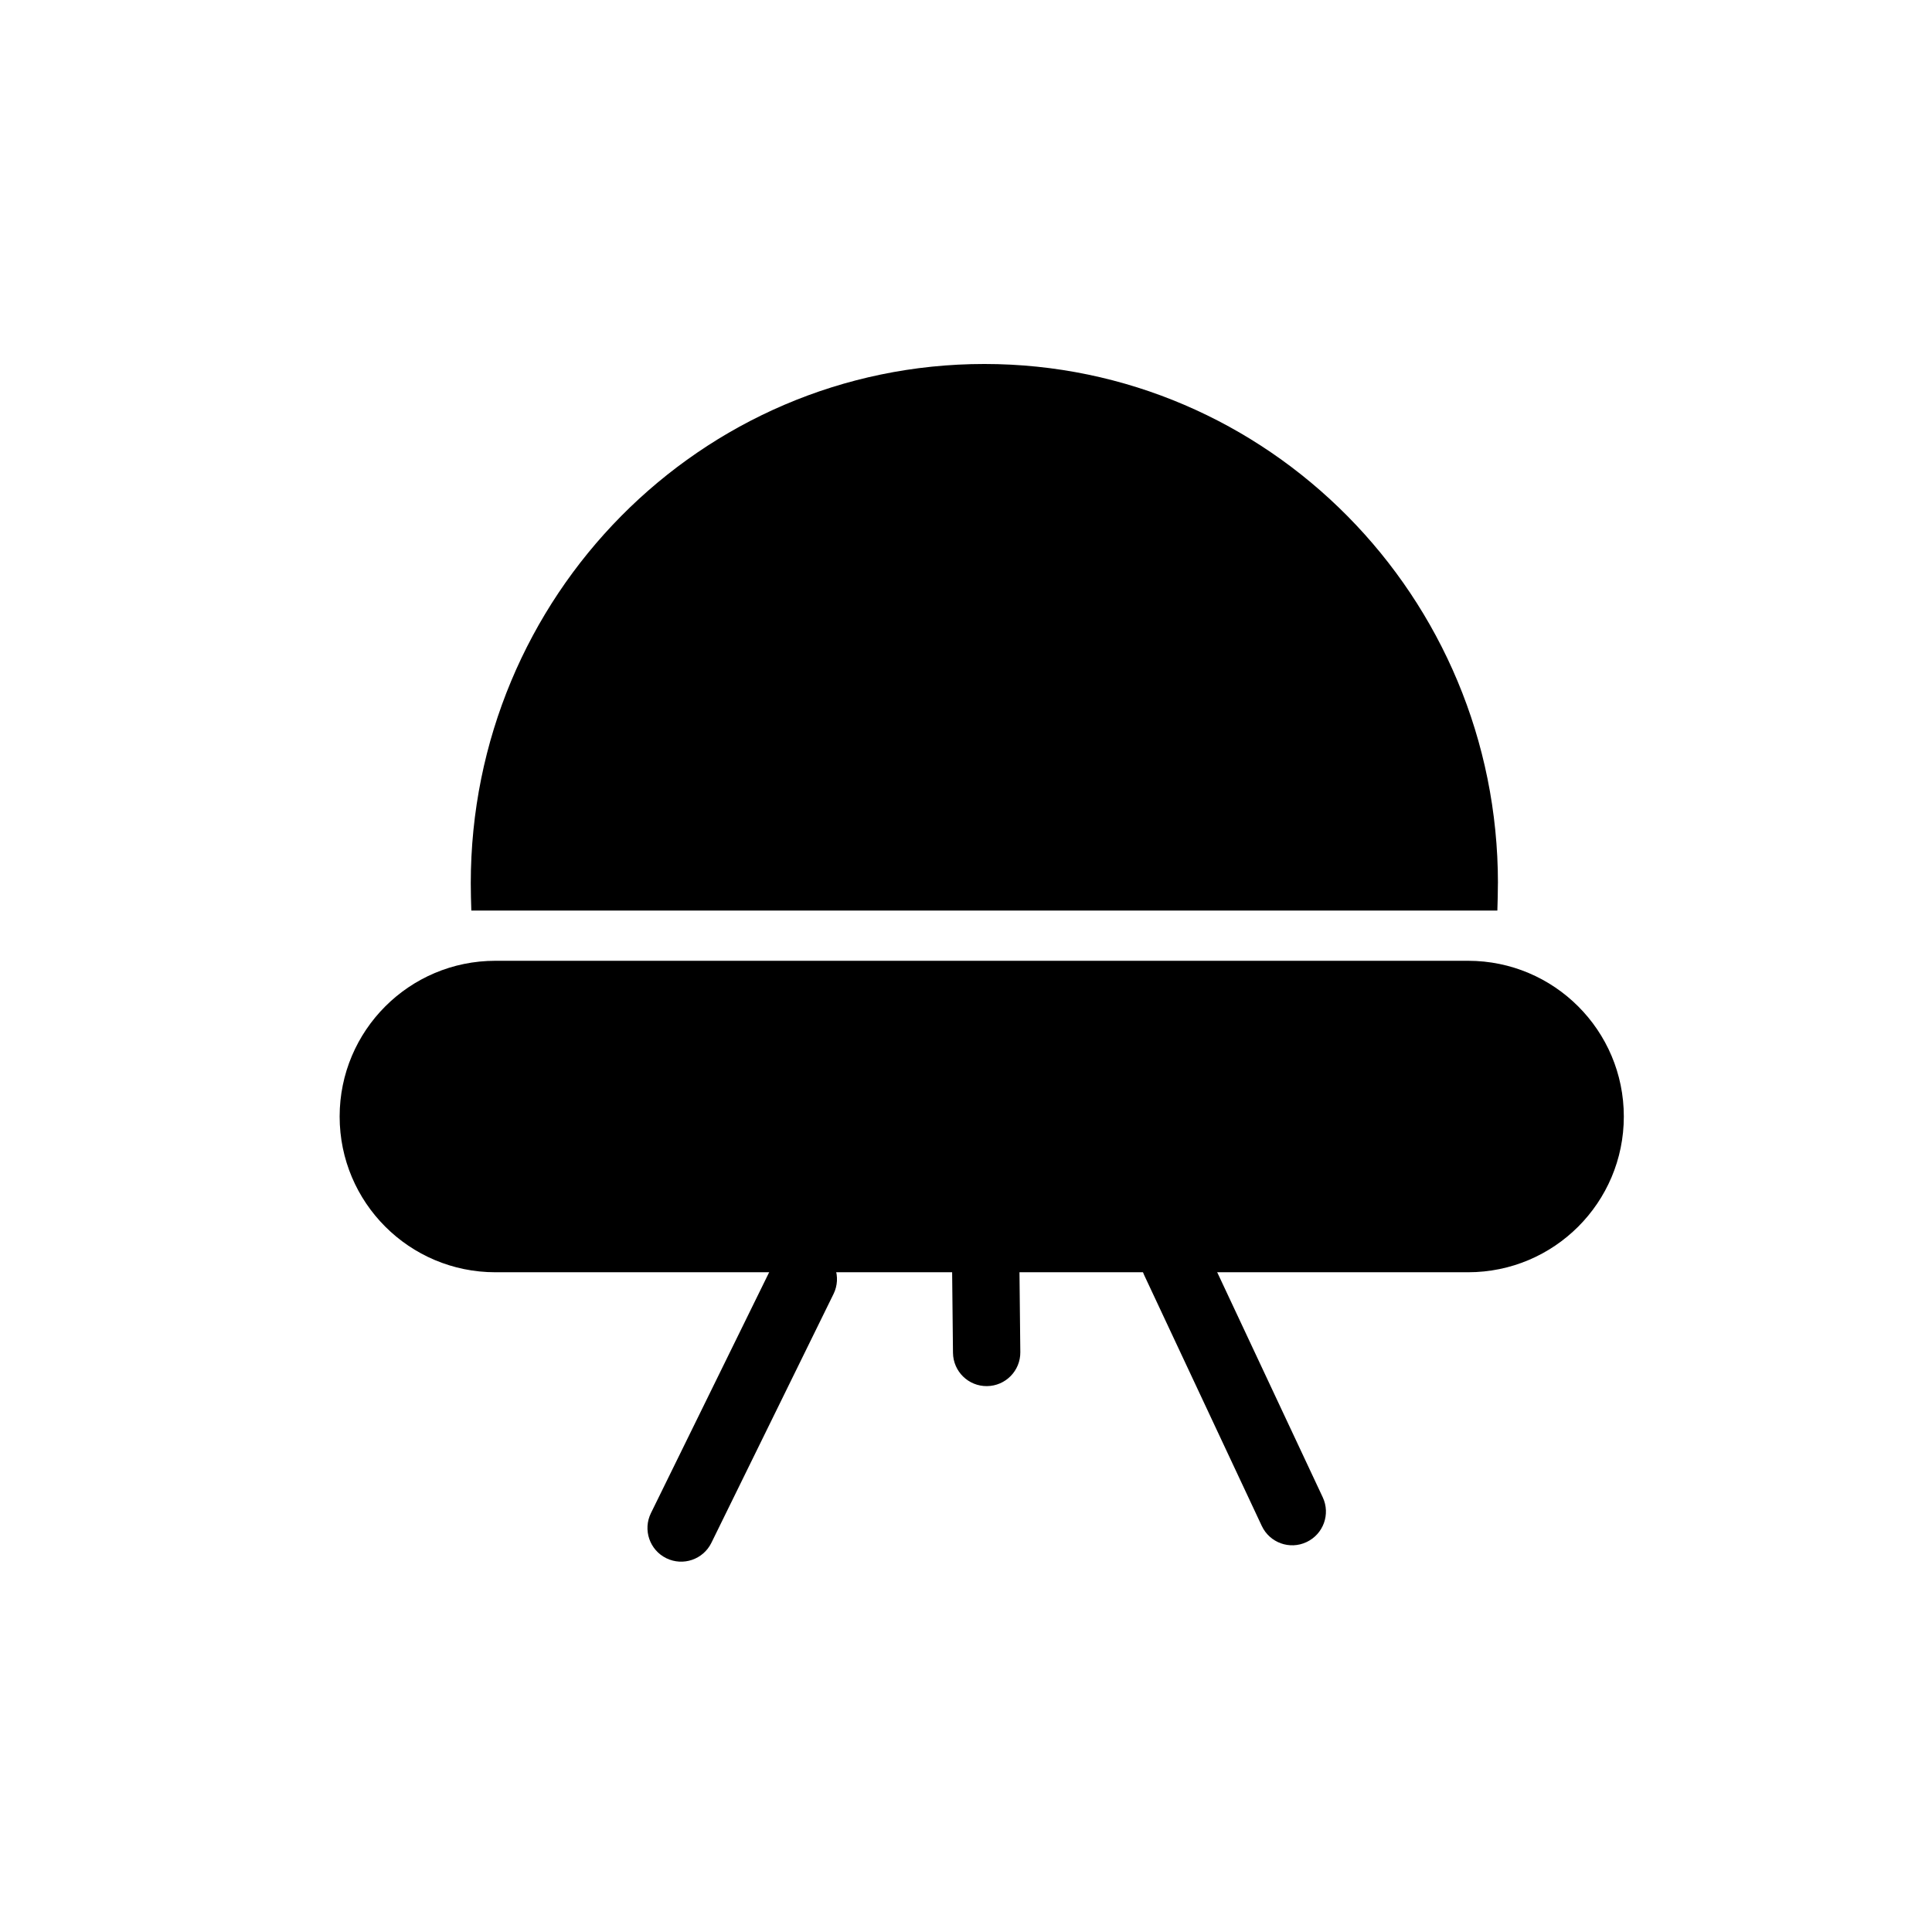
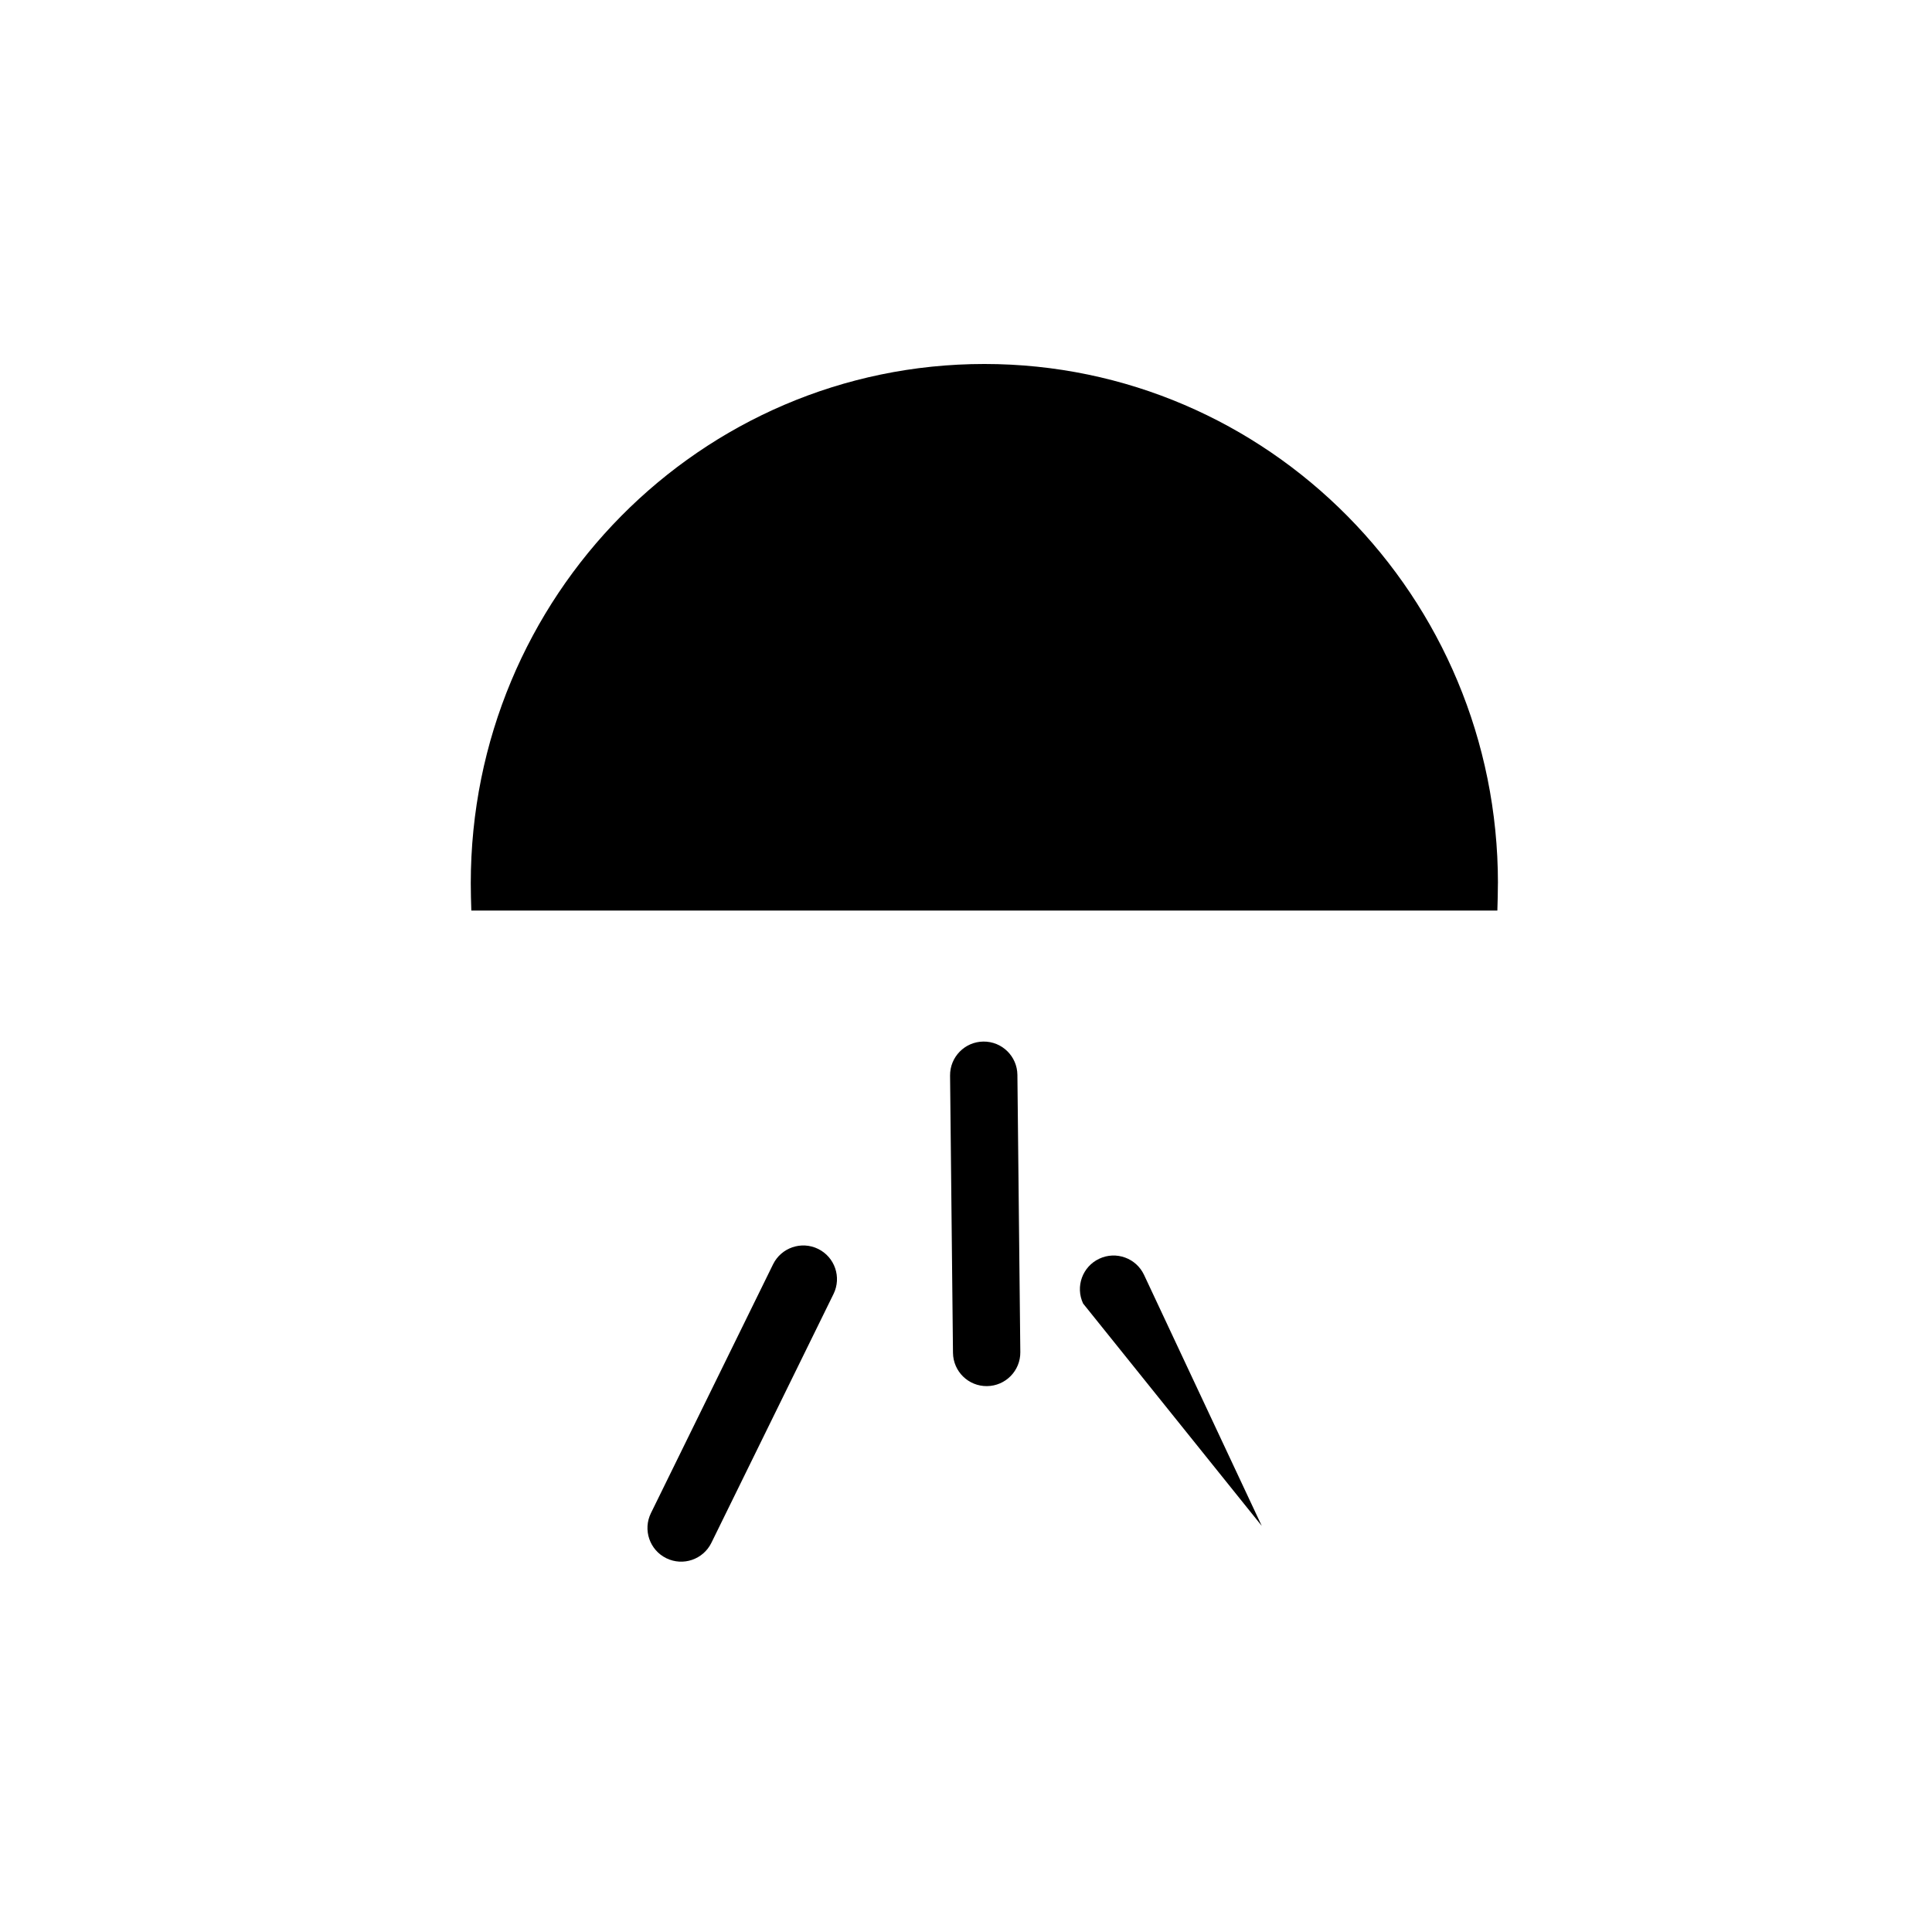
<svg xmlns="http://www.w3.org/2000/svg" fill="#000000" width="800px" height="800px" version="1.1" viewBox="144 144 512 512">
  <g>
-     <path d="m574.33 439.89c0 22.797-18.48 41.27-41.27 41.27h-257.78c-22.789 0-41.27-18.473-41.27-41.27s18.48-41.27 41.27-41.27h257.78c22.789 0 41.27 18.473 41.27 41.27z" />
    <path d="m540.96 378.07c0 2.383-0.074 4.844-0.145 7.238h-271.91c-0.074-2.394-0.145-4.852-0.145-7.238 0.004-75.977 60.887-137.61 136.11-137.61 75.137 0 136.1 61.633 136.1 137.61z" />
    <path d="m316.5 545c-2.176 4.426-0.344 9.773 4.074 11.941 4.426 2.176 9.773 0.352 11.949-4.074l32.371-65.949c2.176-4.426 0.344-9.766-4.074-11.941-4.426-2.176-9.773-0.344-11.949 4.074z" />
-     <path d="m478.38 548.38c2.098 4.469 7.406 6.391 11.855 4.289 4.469-2.09 6.398-7.398 4.309-11.863l-31.195-66.52c-2.09-4.457-7.406-6.383-11.863-4.289-4.469 2.09-6.383 7.406-4.289 11.875z" />
+     <path d="m478.38 548.38l-31.195-66.52c-2.09-4.457-7.406-6.383-11.863-4.289-4.469 2.09-6.383 7.406-4.289 11.875z" />
    <path d="m396.55 502.51c0.059 4.938 4.09 8.883 9.012 8.824 4.93-0.051 8.883-4.082 8.832-9.012l-0.773-73.465c-0.051-4.93-4.082-8.883-9.012-8.832-4.93 0.051-8.883 4.09-8.832 9.027z" />
  </g>
</svg>